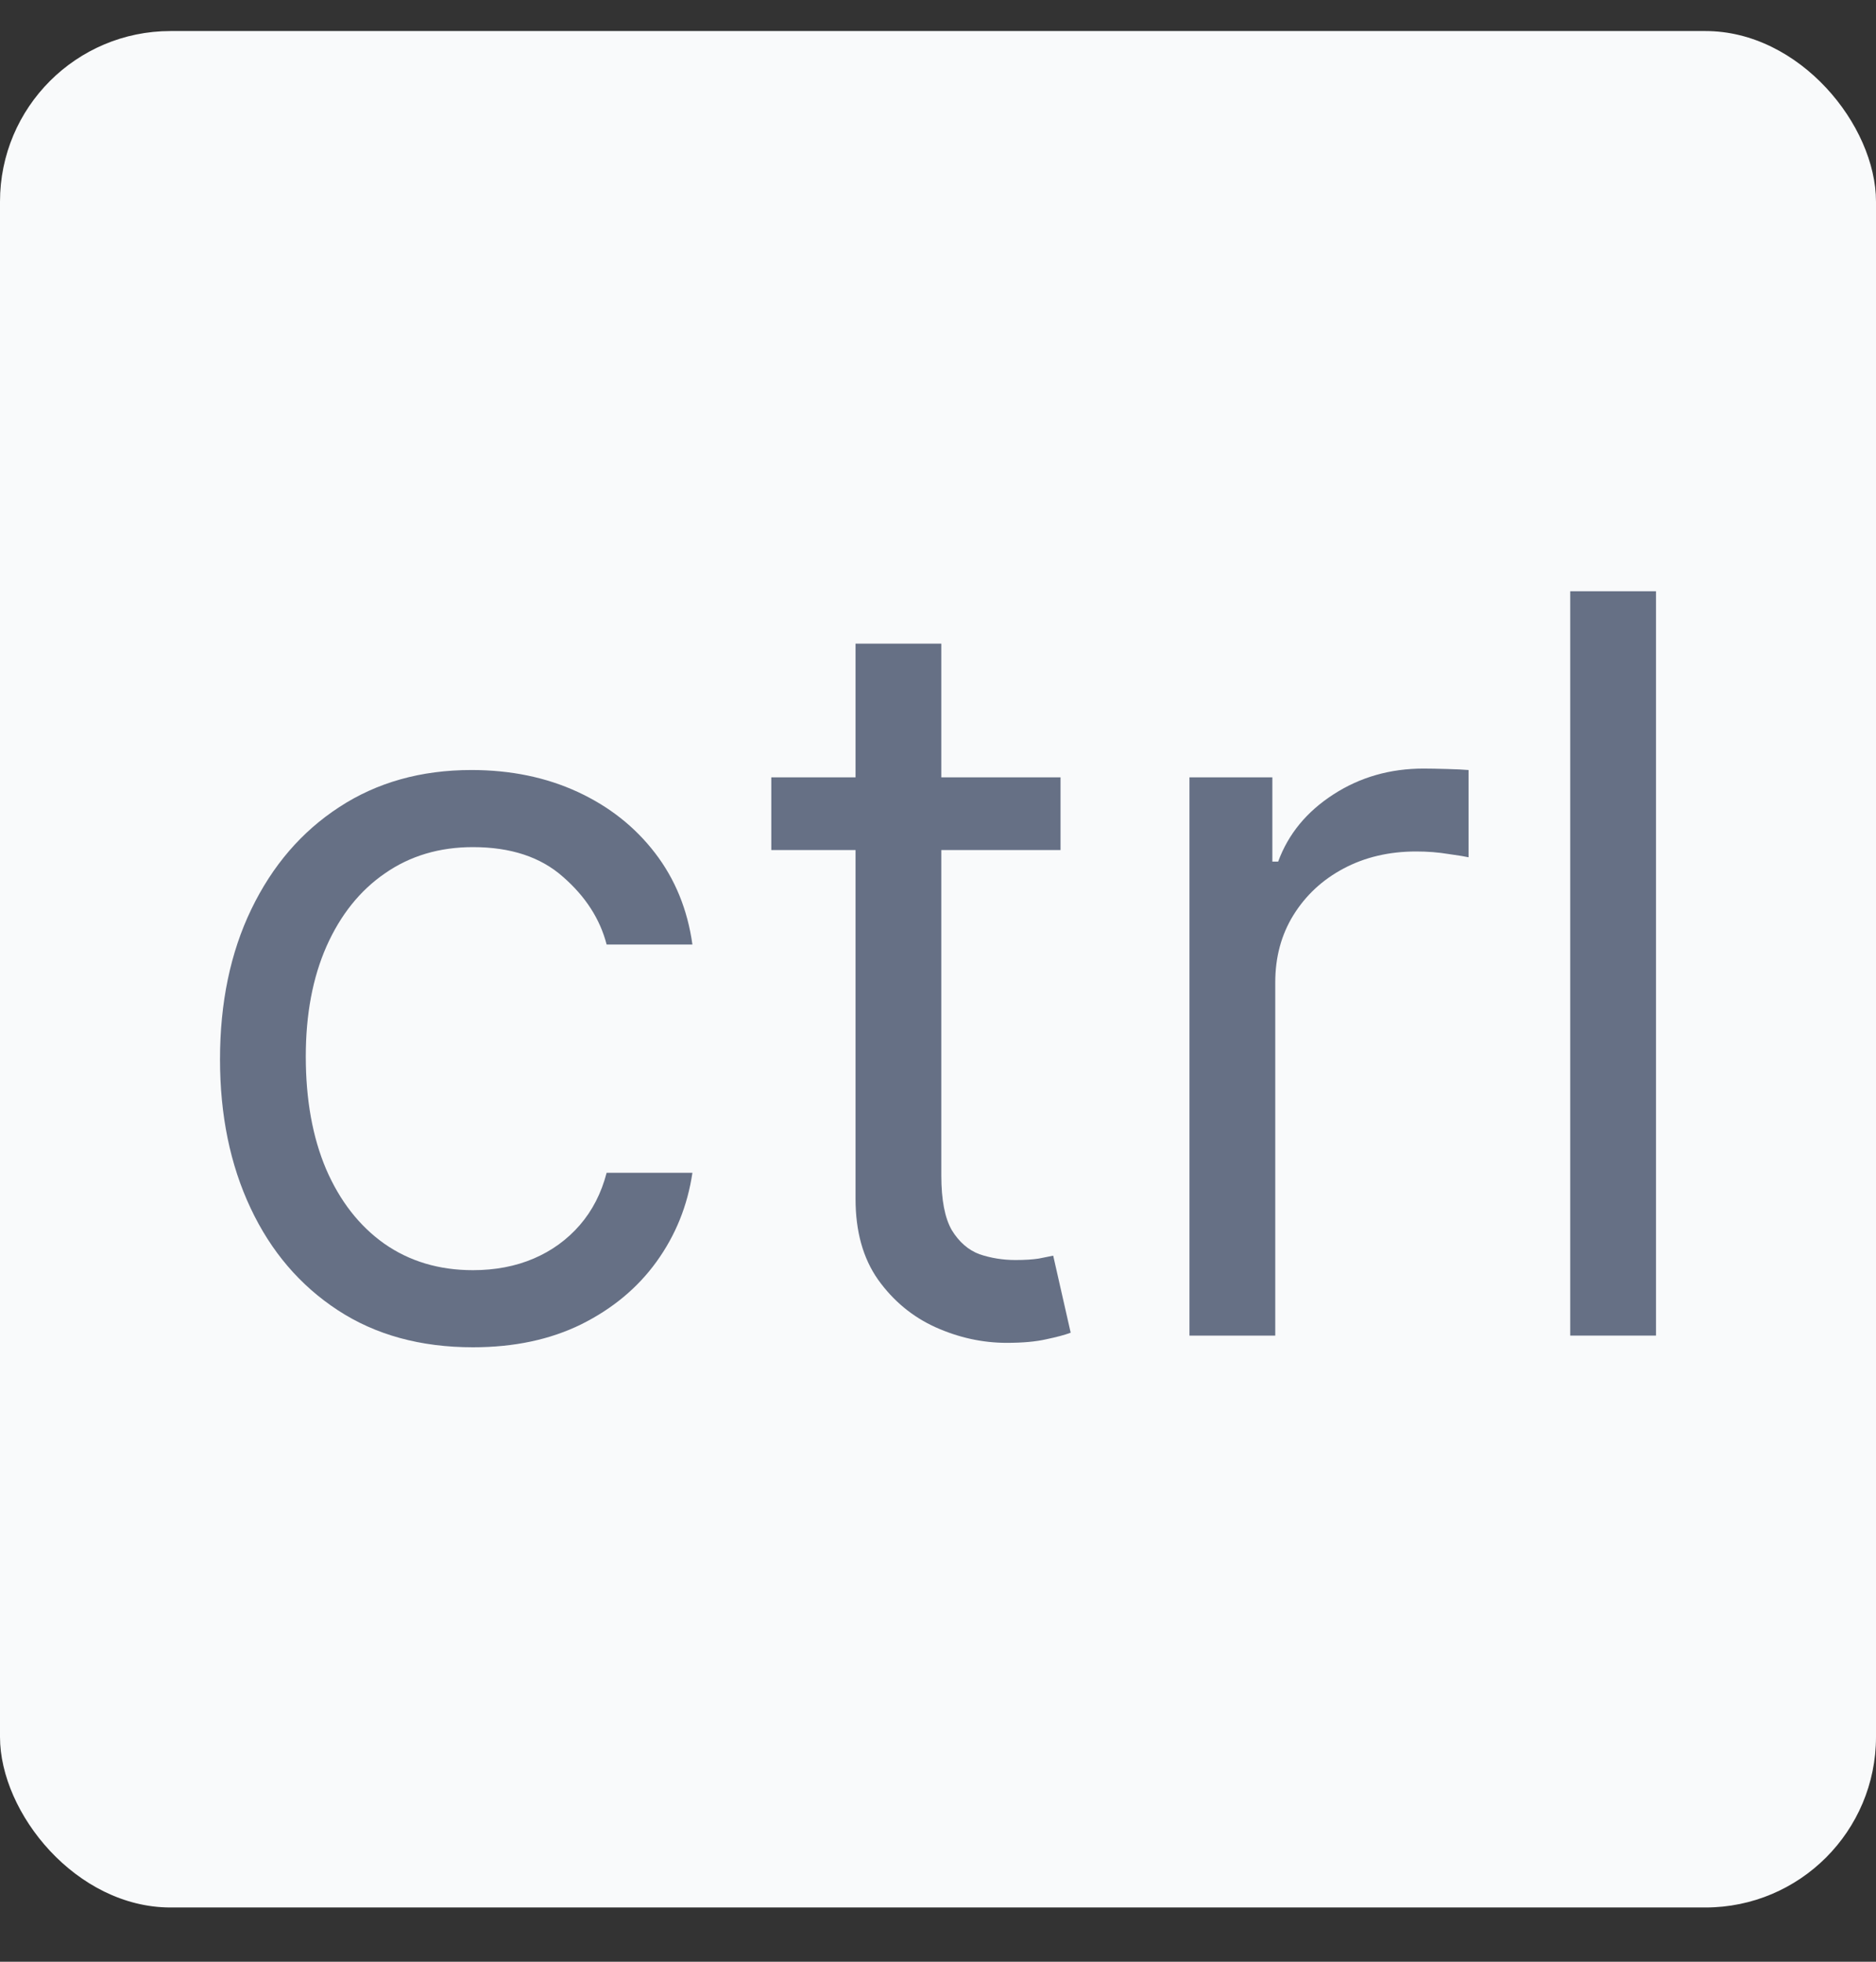
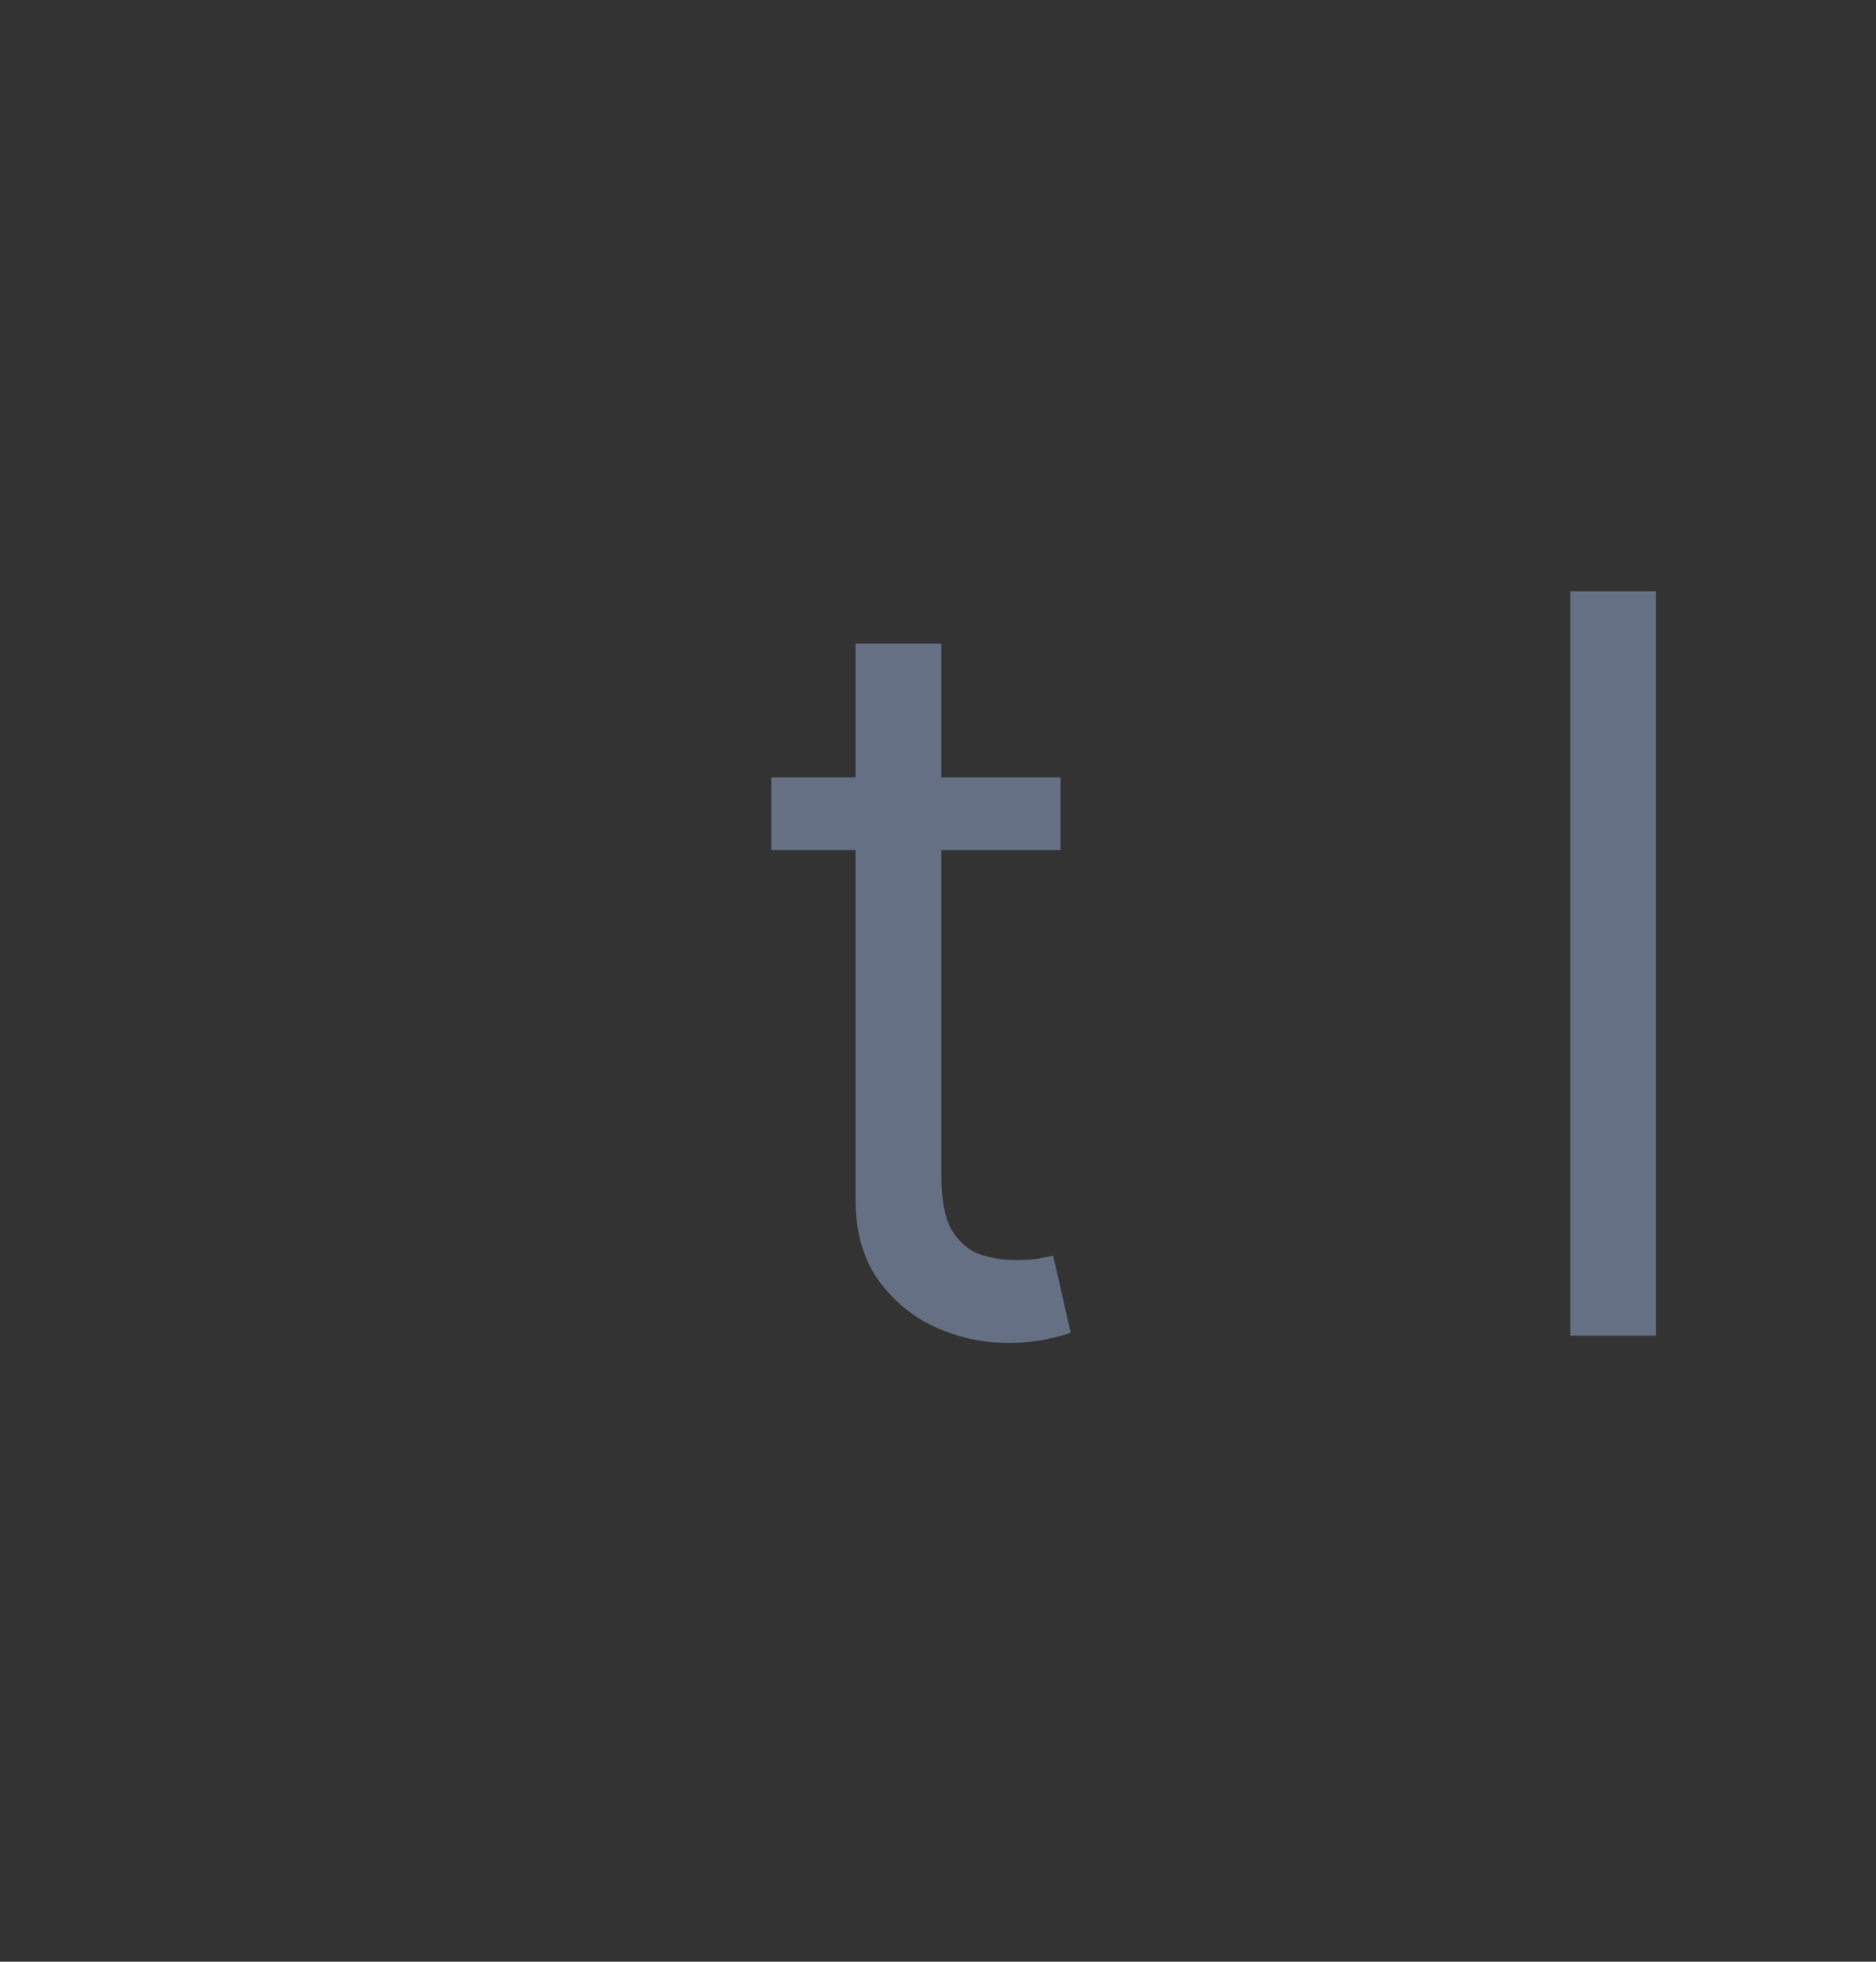
<svg xmlns="http://www.w3.org/2000/svg" width="22" height="23" viewBox="0 0 22 23" fill="none">
  <rect x="0" y="0" width="22" height="23" fill="#333333" stroke="none" />
-   <rect y="0.364" width="22" height="22" rx="2" fill="#F9FAFB" />
-   <path d="M5.546 15.796C4.932 15.796 4.404 15.651 3.961 15.361C3.518 15.071 3.177 14.672 2.938 14.163C2.699 13.655 2.58 13.074 2.58 12.421C2.58 11.756 2.702 11.169 2.947 10.661C3.194 10.149 3.537 9.75 3.978 9.463C4.421 9.173 4.938 9.028 5.529 9.028C5.989 9.028 6.404 9.114 6.773 9.284C7.143 9.455 7.445 9.693 7.681 10C7.917 10.307 8.063 10.665 8.12 11.074H7.114C7.037 10.776 6.867 10.511 6.603 10.281C6.341 10.048 5.989 9.932 5.546 9.932C5.154 9.932 4.81 10.034 4.515 10.239C4.222 10.44 3.993 10.726 3.829 11.095C3.667 11.462 3.586 11.892 3.586 12.386C3.586 12.892 3.665 13.332 3.824 13.707C3.986 14.082 4.214 14.374 4.506 14.581C4.802 14.788 5.148 14.892 5.546 14.892C5.807 14.892 6.045 14.847 6.258 14.756C6.471 14.665 6.651 14.534 6.799 14.364C6.947 14.193 7.052 13.989 7.114 13.75H8.12C8.063 14.136 7.922 14.484 7.698 14.794C7.476 15.101 7.182 15.345 6.816 15.527C6.452 15.706 6.029 15.796 5.546 15.796Z" fill="#667085" />
  <path d="M12.437 9.114V9.966H9.045V9.114H12.437ZM10.033 7.546H11.039V13.784C11.039 14.068 11.08 14.281 11.162 14.423C11.248 14.563 11.356 14.656 11.486 14.705C11.62 14.75 11.761 14.773 11.908 14.773C12.019 14.773 12.11 14.767 12.181 14.756C12.252 14.742 12.309 14.73 12.351 14.722L12.556 15.625C12.488 15.651 12.393 15.676 12.27 15.702C12.148 15.73 11.993 15.744 11.806 15.744C11.522 15.744 11.243 15.683 10.971 15.561C10.701 15.439 10.476 15.253 10.297 15.003C10.121 14.753 10.033 14.438 10.033 14.057V7.546Z" fill="#667085" />
-   <path d="M13.949 15.659V9.114H14.921V10.102H14.989C15.108 9.778 15.324 9.516 15.637 9.314C15.949 9.112 16.302 9.011 16.694 9.011C16.768 9.011 16.86 9.013 16.971 9.016C17.081 9.019 17.165 9.023 17.222 9.028V10.051C17.188 10.043 17.11 10.03 16.988 10.013C16.868 9.993 16.742 9.983 16.608 9.983C16.29 9.983 16.006 10.05 15.756 10.183C15.509 10.314 15.313 10.496 15.168 10.729C15.026 10.959 14.955 11.222 14.955 11.517V15.659H13.949Z" fill="#667085" />
  <path d="M19.42 6.932V15.659H18.414V6.932H19.42Z" fill="#667085" />
</svg>